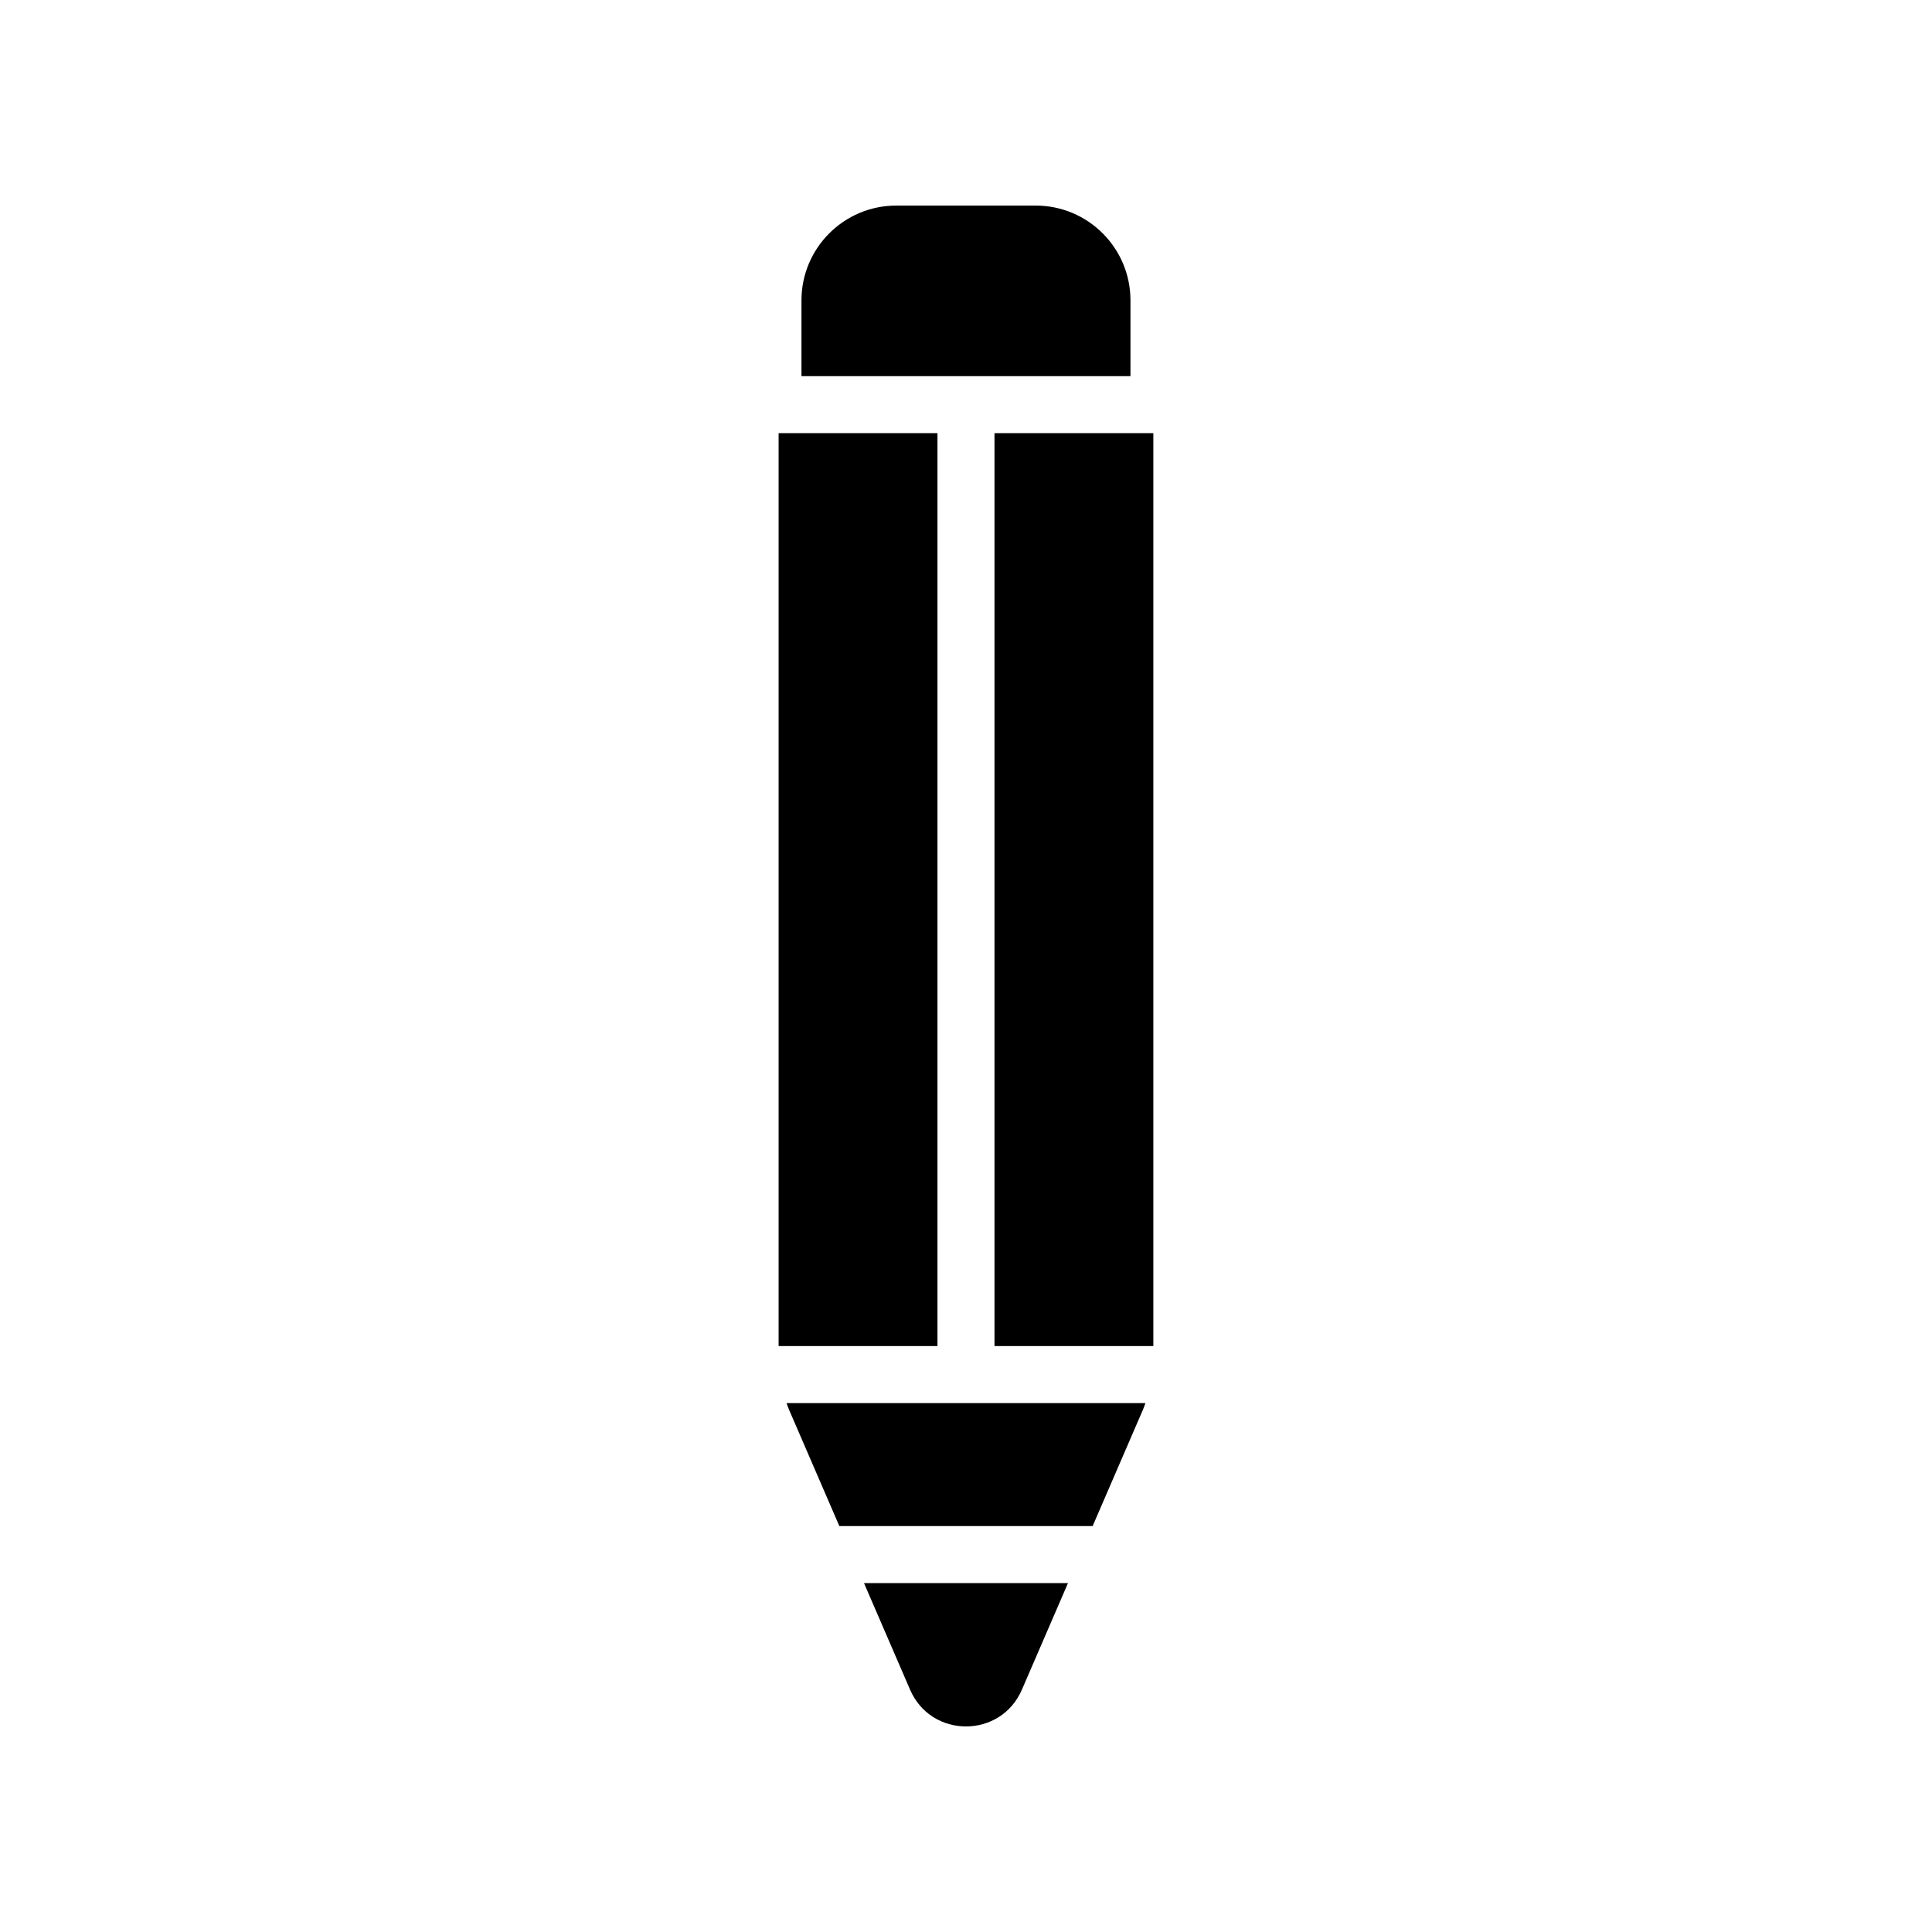
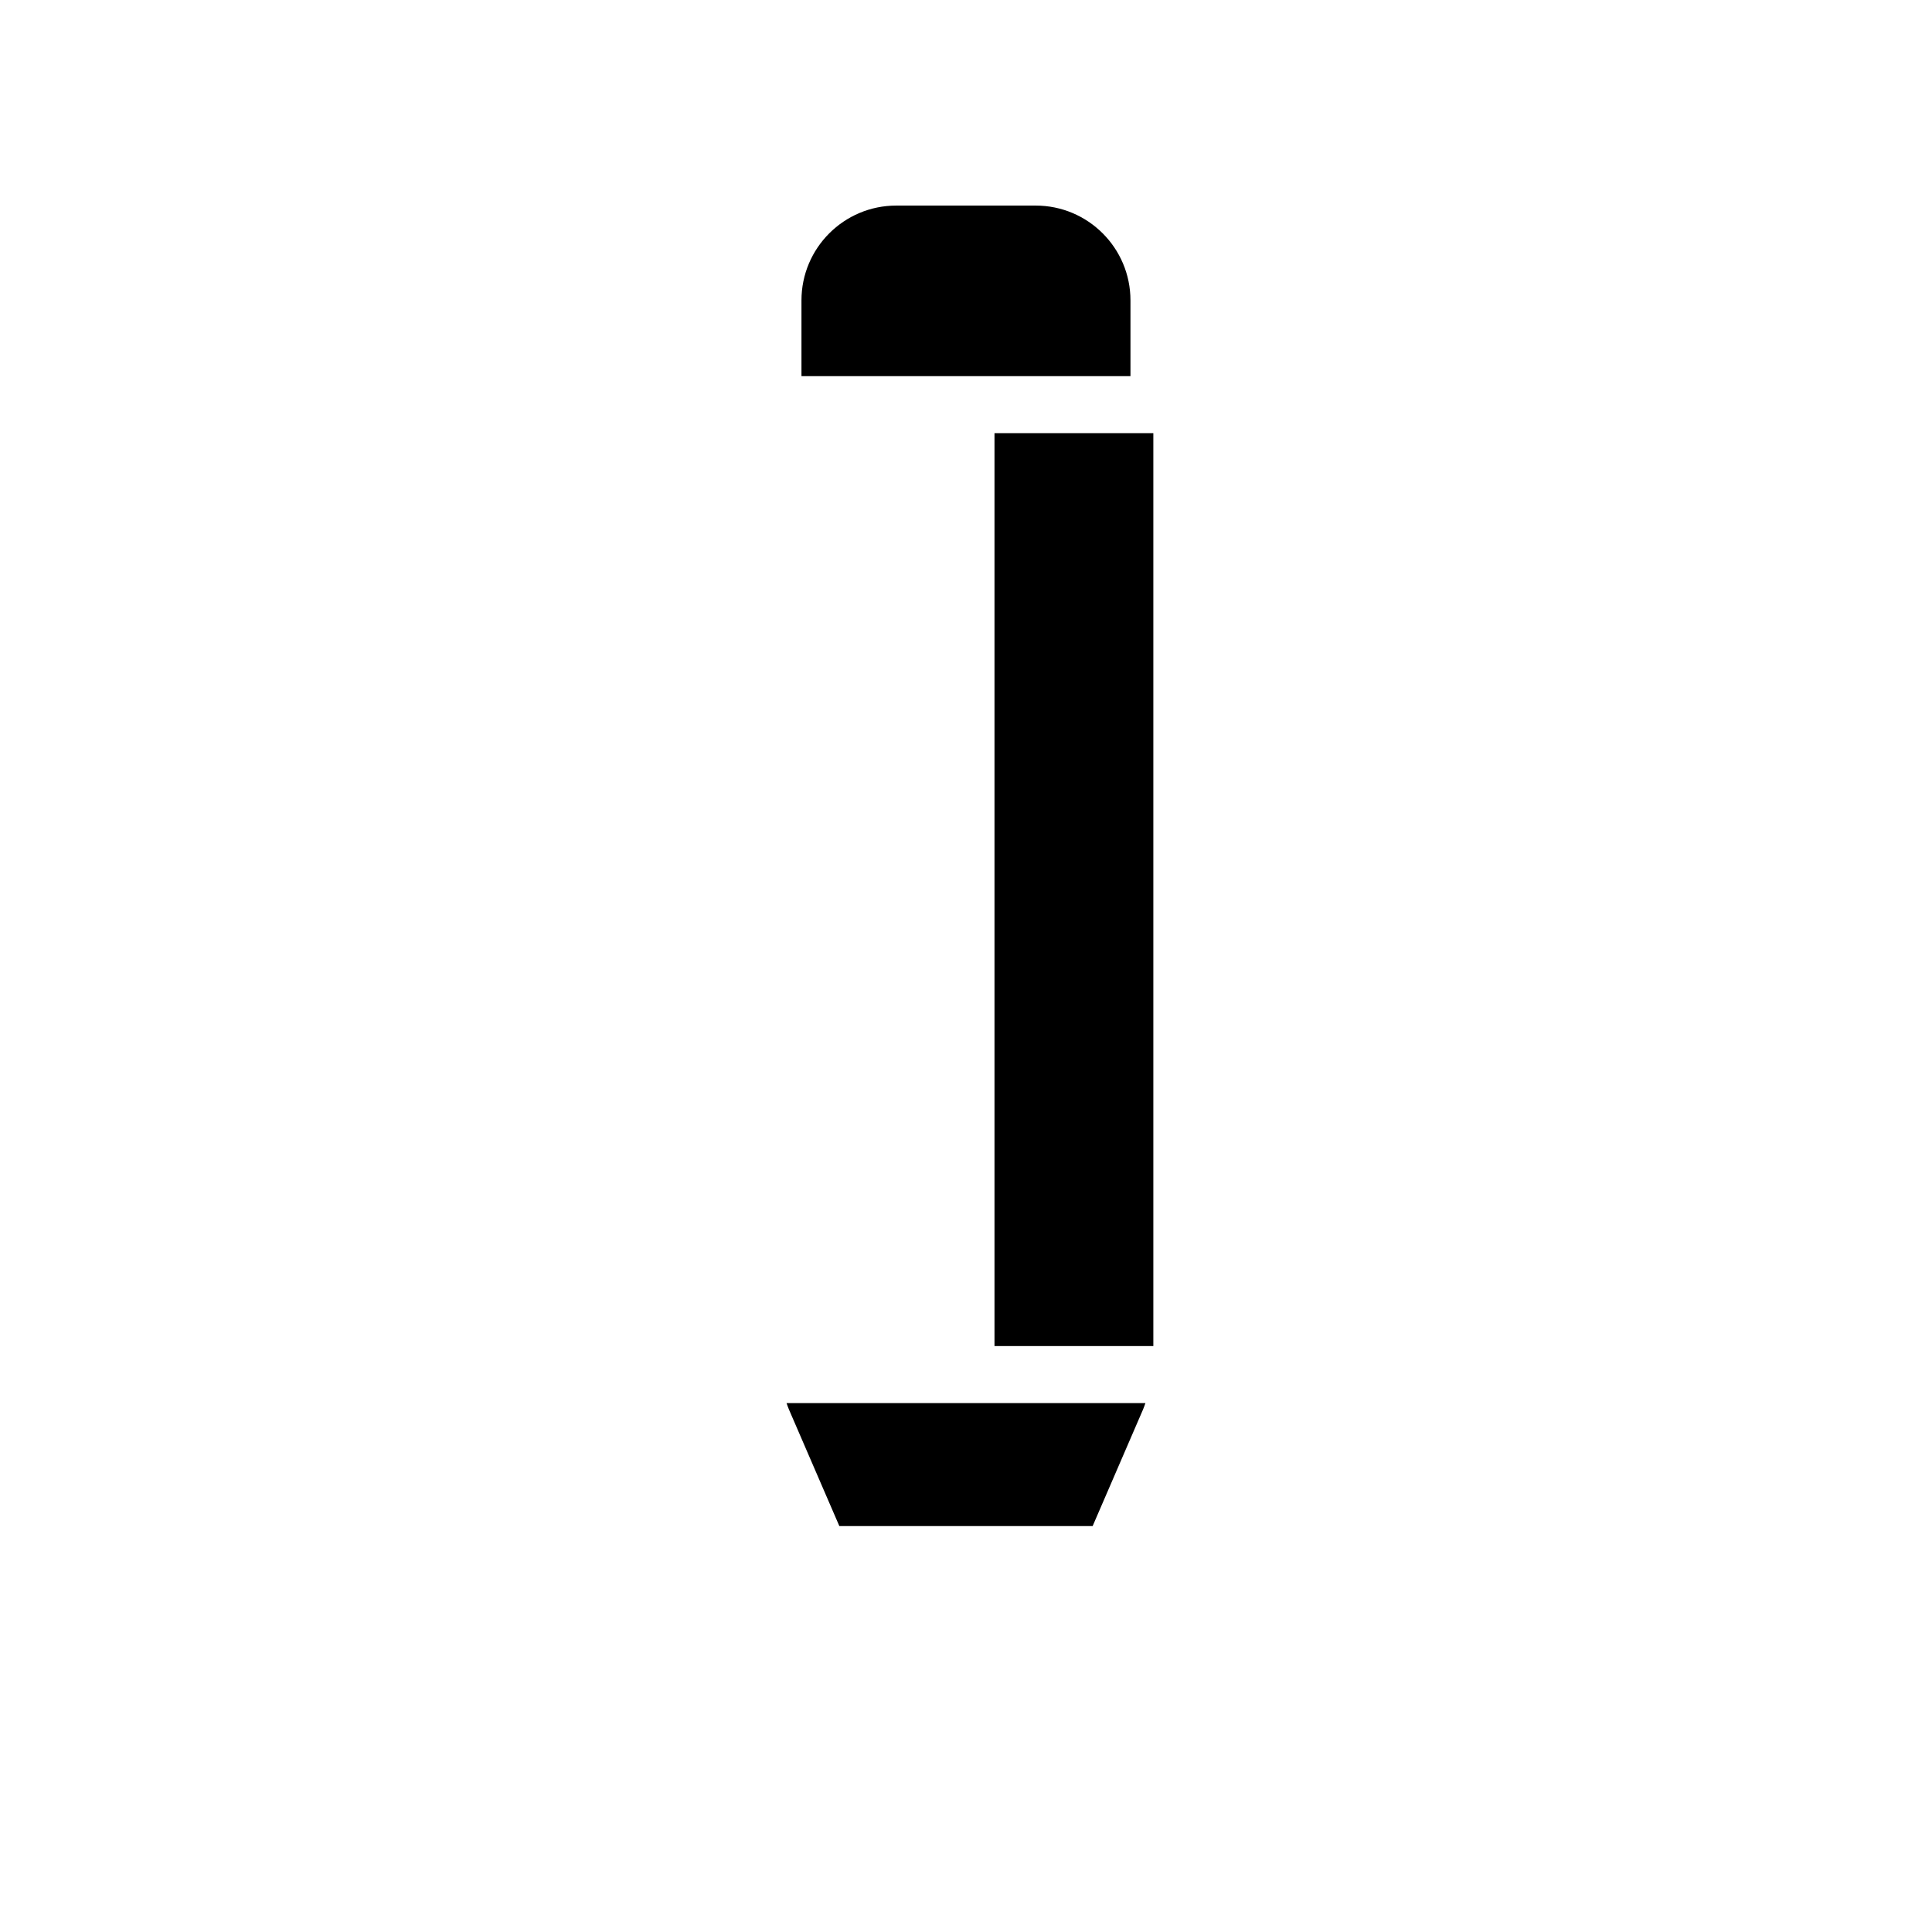
<svg xmlns="http://www.w3.org/2000/svg" fill="#000000" width="800px" height="800px" version="1.1" viewBox="144 144 512 512">
  <g>
    <path d="m418.46 198.48h-36.934c-13.875 0-25.129 11.25-25.129 25.129v20.07h87.188v-20.07c0.004-13.879-11.246-25.129-25.125-25.129z" />
-     <path d="m350.34 258.79h42.098v241.93h-42.098z" />
    <path d="m407.55 258.79h42.098v241.93h-42.098z" />
    <path d="m446.93 517.5c0.234-0.543 0.414-1.105 0.617-1.66h-95.102c0.207 0.555 0.383 1.117 0.621 1.66l13.371 30.926h67.125z" />
-     <path d="m414.81 591.79 12.215-28.25h-54.055l12.215 28.25c5.609 12.977 24.012 12.977 29.625 0z" />
  </g>
</svg>